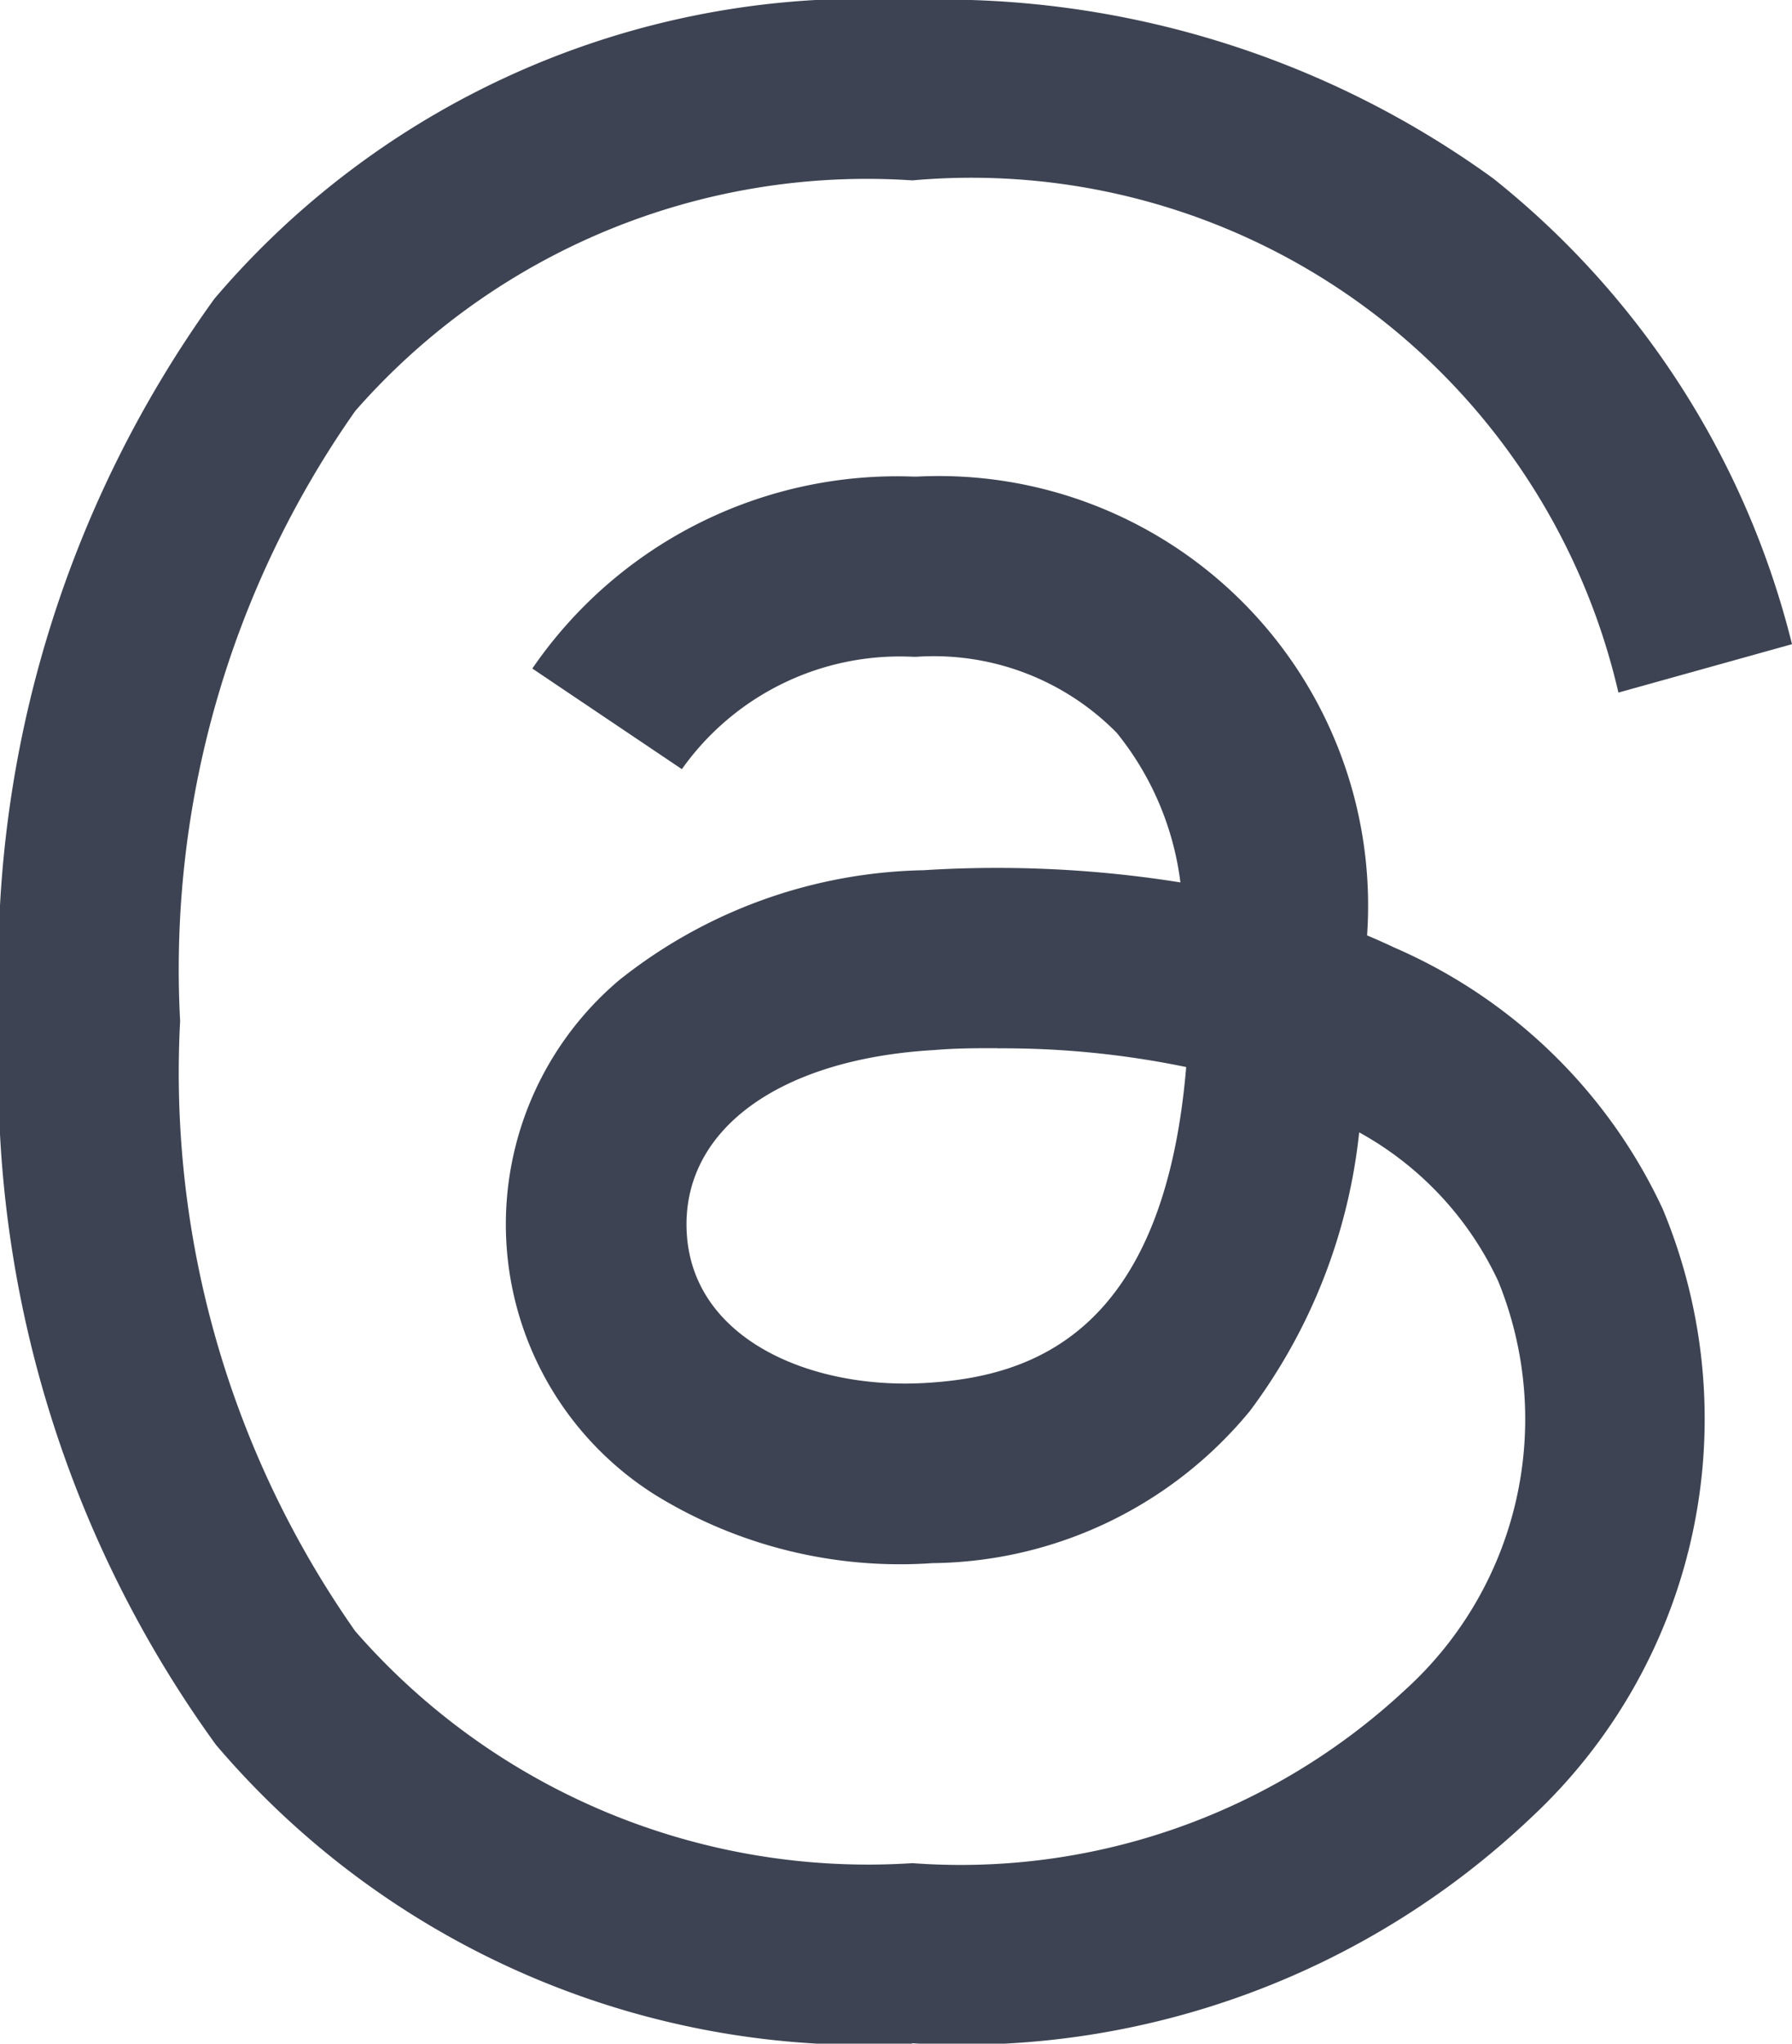
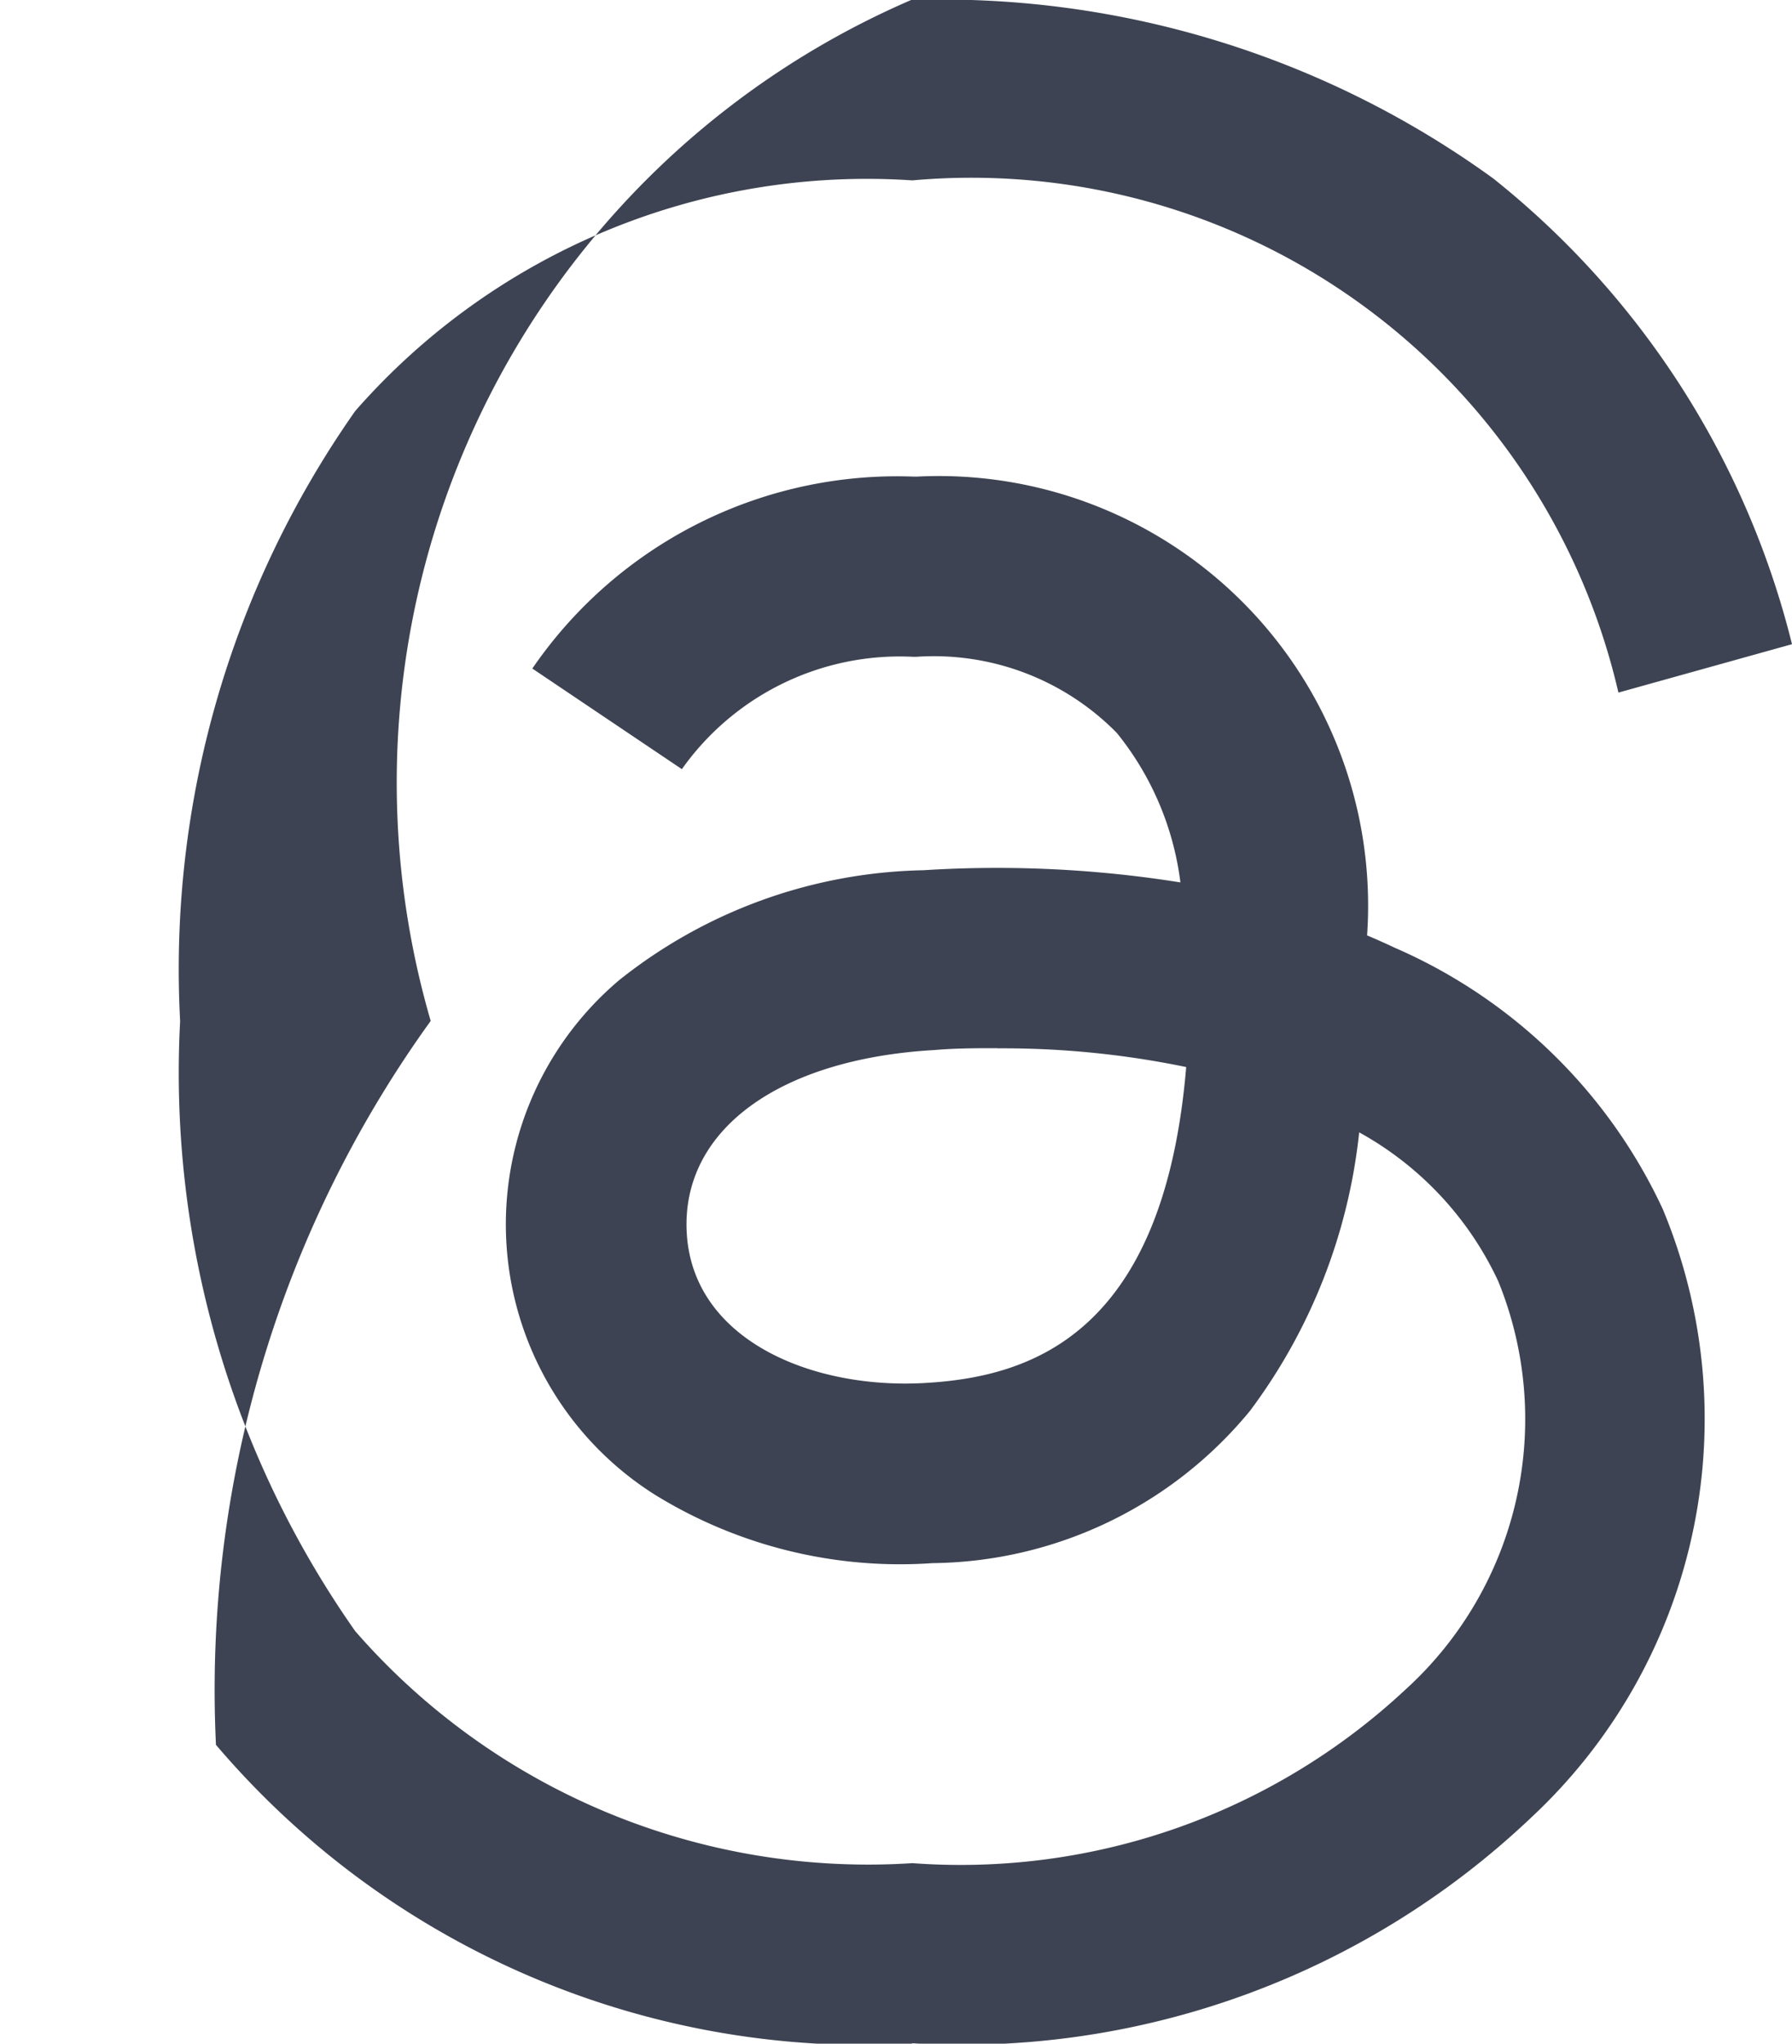
<svg xmlns="http://www.w3.org/2000/svg" width="11.779" height="13.426">
-   <path data-name="002-threads" d="M5.997 13.426a5.6 5.6 0 01-4.578-1.964A7.511 7.511 0 01-.003 6.718v-.01a7.51 7.51 0 011.412-4.745A5.6 5.6 0 015.989 0h.008a6.179 6.179 0 013.819 1.173 5.65 5.65 0 011.963 3.059l-1.141.318a4.365 4.365 0 00-4.641-3.365A4.471 4.471 0 002.335 2.7a6.376 6.376 0 00-1.151 4.008 6.38 6.38 0 001.151 4.008 4.472 4.472 0 003.662 1.524 4.287 4.287 0 003.241-1.14 2.4 2.4 0 00.61-2.683 2.156 2.156 0 00-.914-.978 3.7 3.7 0 01-.718 1.83 2.738 2.738 0 01-2.086 1 3.07 3.07 0 01-1.823-.448 2.1 2.1 0 01-.237-3.382 3.308 3.308 0 012-.722 7.668 7.668 0 011.689.08 1.945 1.945 0 00-.418-.982 1.687 1.687 0 00-1.32-.5h-.016a1.756 1.756 0 00-1.523.738l-.983-.661a2.907 2.907 0 012.505-1.261h.024a2.822 2.822 0 012.958 3.014c.061.026.12.052.179.08a3.466 3.466 0 011.764 1.717 3.58 3.58 0 01-.866 4 5.435 5.435 0 01-4.07 1.481zm.561-6.54c-.135 0-.273 0-.413.012-1.027.058-1.668.528-1.631 1.2.038.7.813 1.028 1.557.988.685-.037 1.577-.3 1.726-2.076a5.951 5.951 0 00-1.239-.123z" fill="#3d4352" />
+   <path data-name="002-threads" d="M5.997 13.426a5.6 5.6 0 01-4.578-1.964v-.01a7.51 7.51 0 011.412-4.745A5.6 5.6 0 015.989 0h.008a6.179 6.179 0 013.819 1.173 5.65 5.65 0 011.963 3.059l-1.141.318a4.365 4.365 0 00-4.641-3.365A4.471 4.471 0 002.335 2.7a6.376 6.376 0 00-1.151 4.008 6.38 6.38 0 001.151 4.008 4.472 4.472 0 003.662 1.524 4.287 4.287 0 003.241-1.14 2.4 2.4 0 00.61-2.683 2.156 2.156 0 00-.914-.978 3.7 3.7 0 01-.718 1.83 2.738 2.738 0 01-2.086 1 3.07 3.07 0 01-1.823-.448 2.1 2.1 0 01-.237-3.382 3.308 3.308 0 012-.722 7.668 7.668 0 011.689.08 1.945 1.945 0 00-.418-.982 1.687 1.687 0 00-1.32-.5h-.016a1.756 1.756 0 00-1.523.738l-.983-.661a2.907 2.907 0 012.505-1.261h.024a2.822 2.822 0 012.958 3.014c.061.026.12.052.179.08a3.466 3.466 0 011.764 1.717 3.58 3.58 0 01-.866 4 5.435 5.435 0 01-4.07 1.481zm.561-6.54c-.135 0-.273 0-.413.012-1.027.058-1.668.528-1.631 1.2.038.7.813 1.028 1.557.988.685-.037 1.577-.3 1.726-2.076a5.951 5.951 0 00-1.239-.123z" fill="#3d4352" />
</svg>